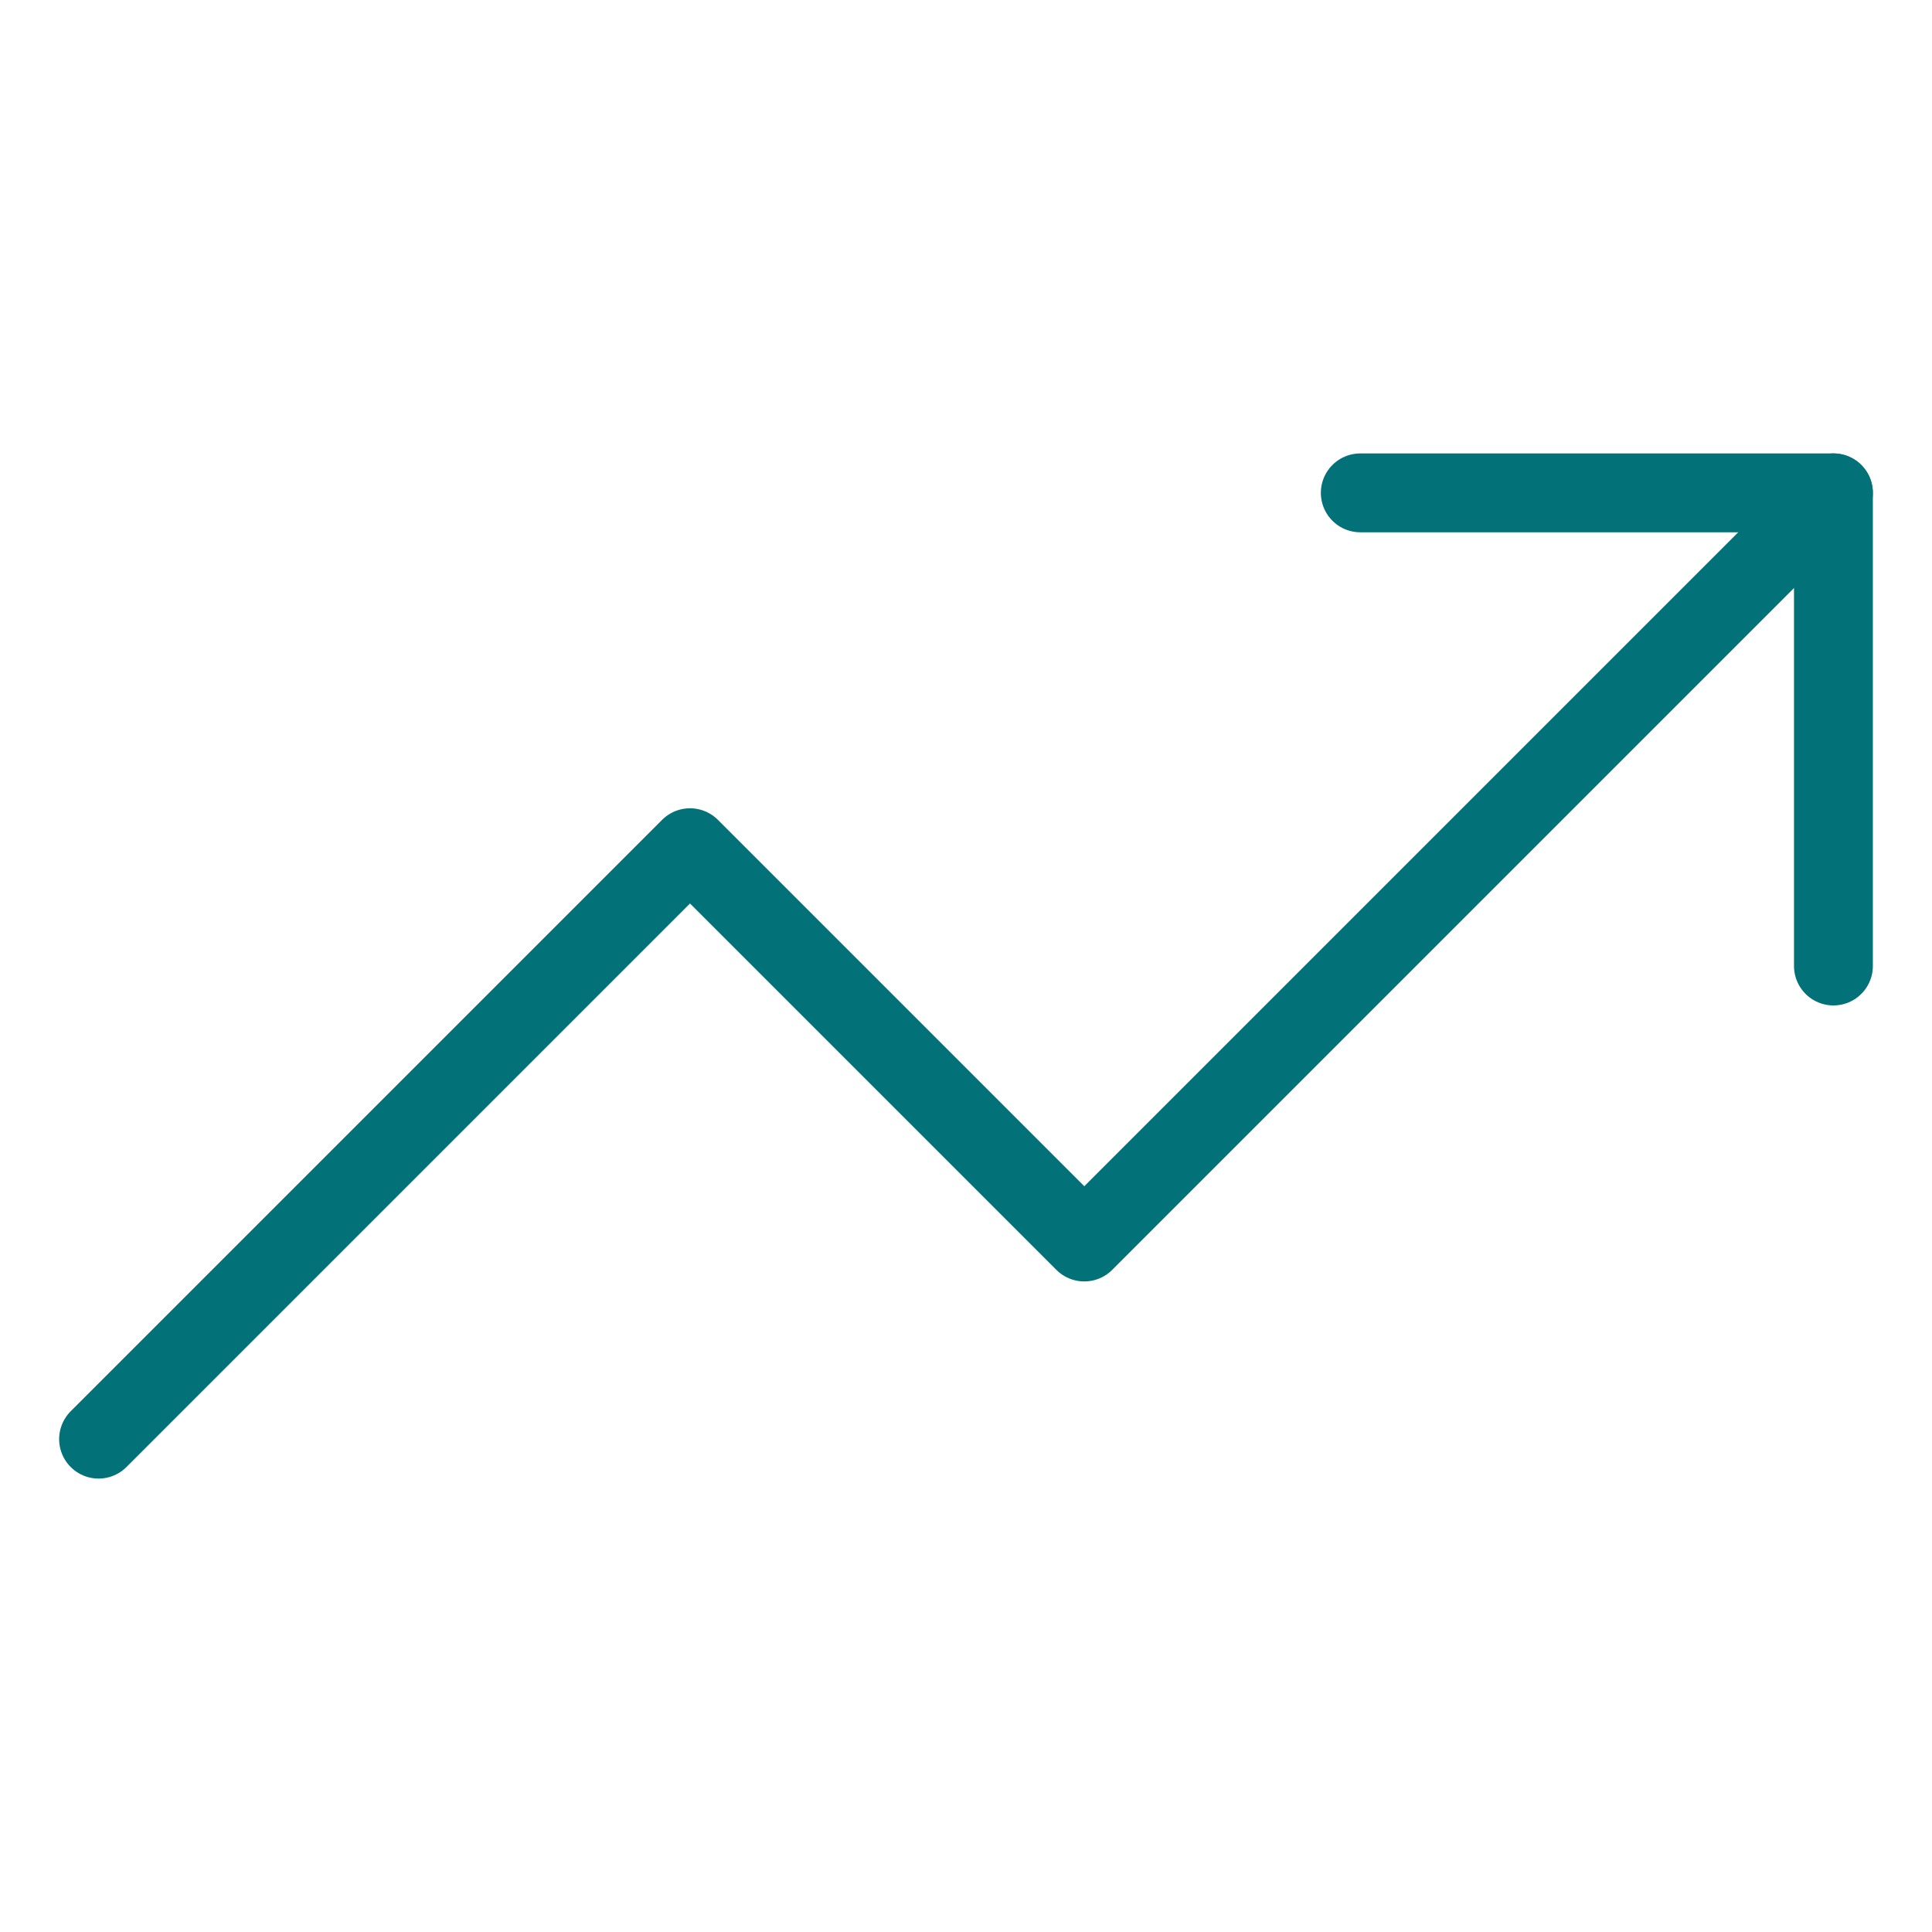
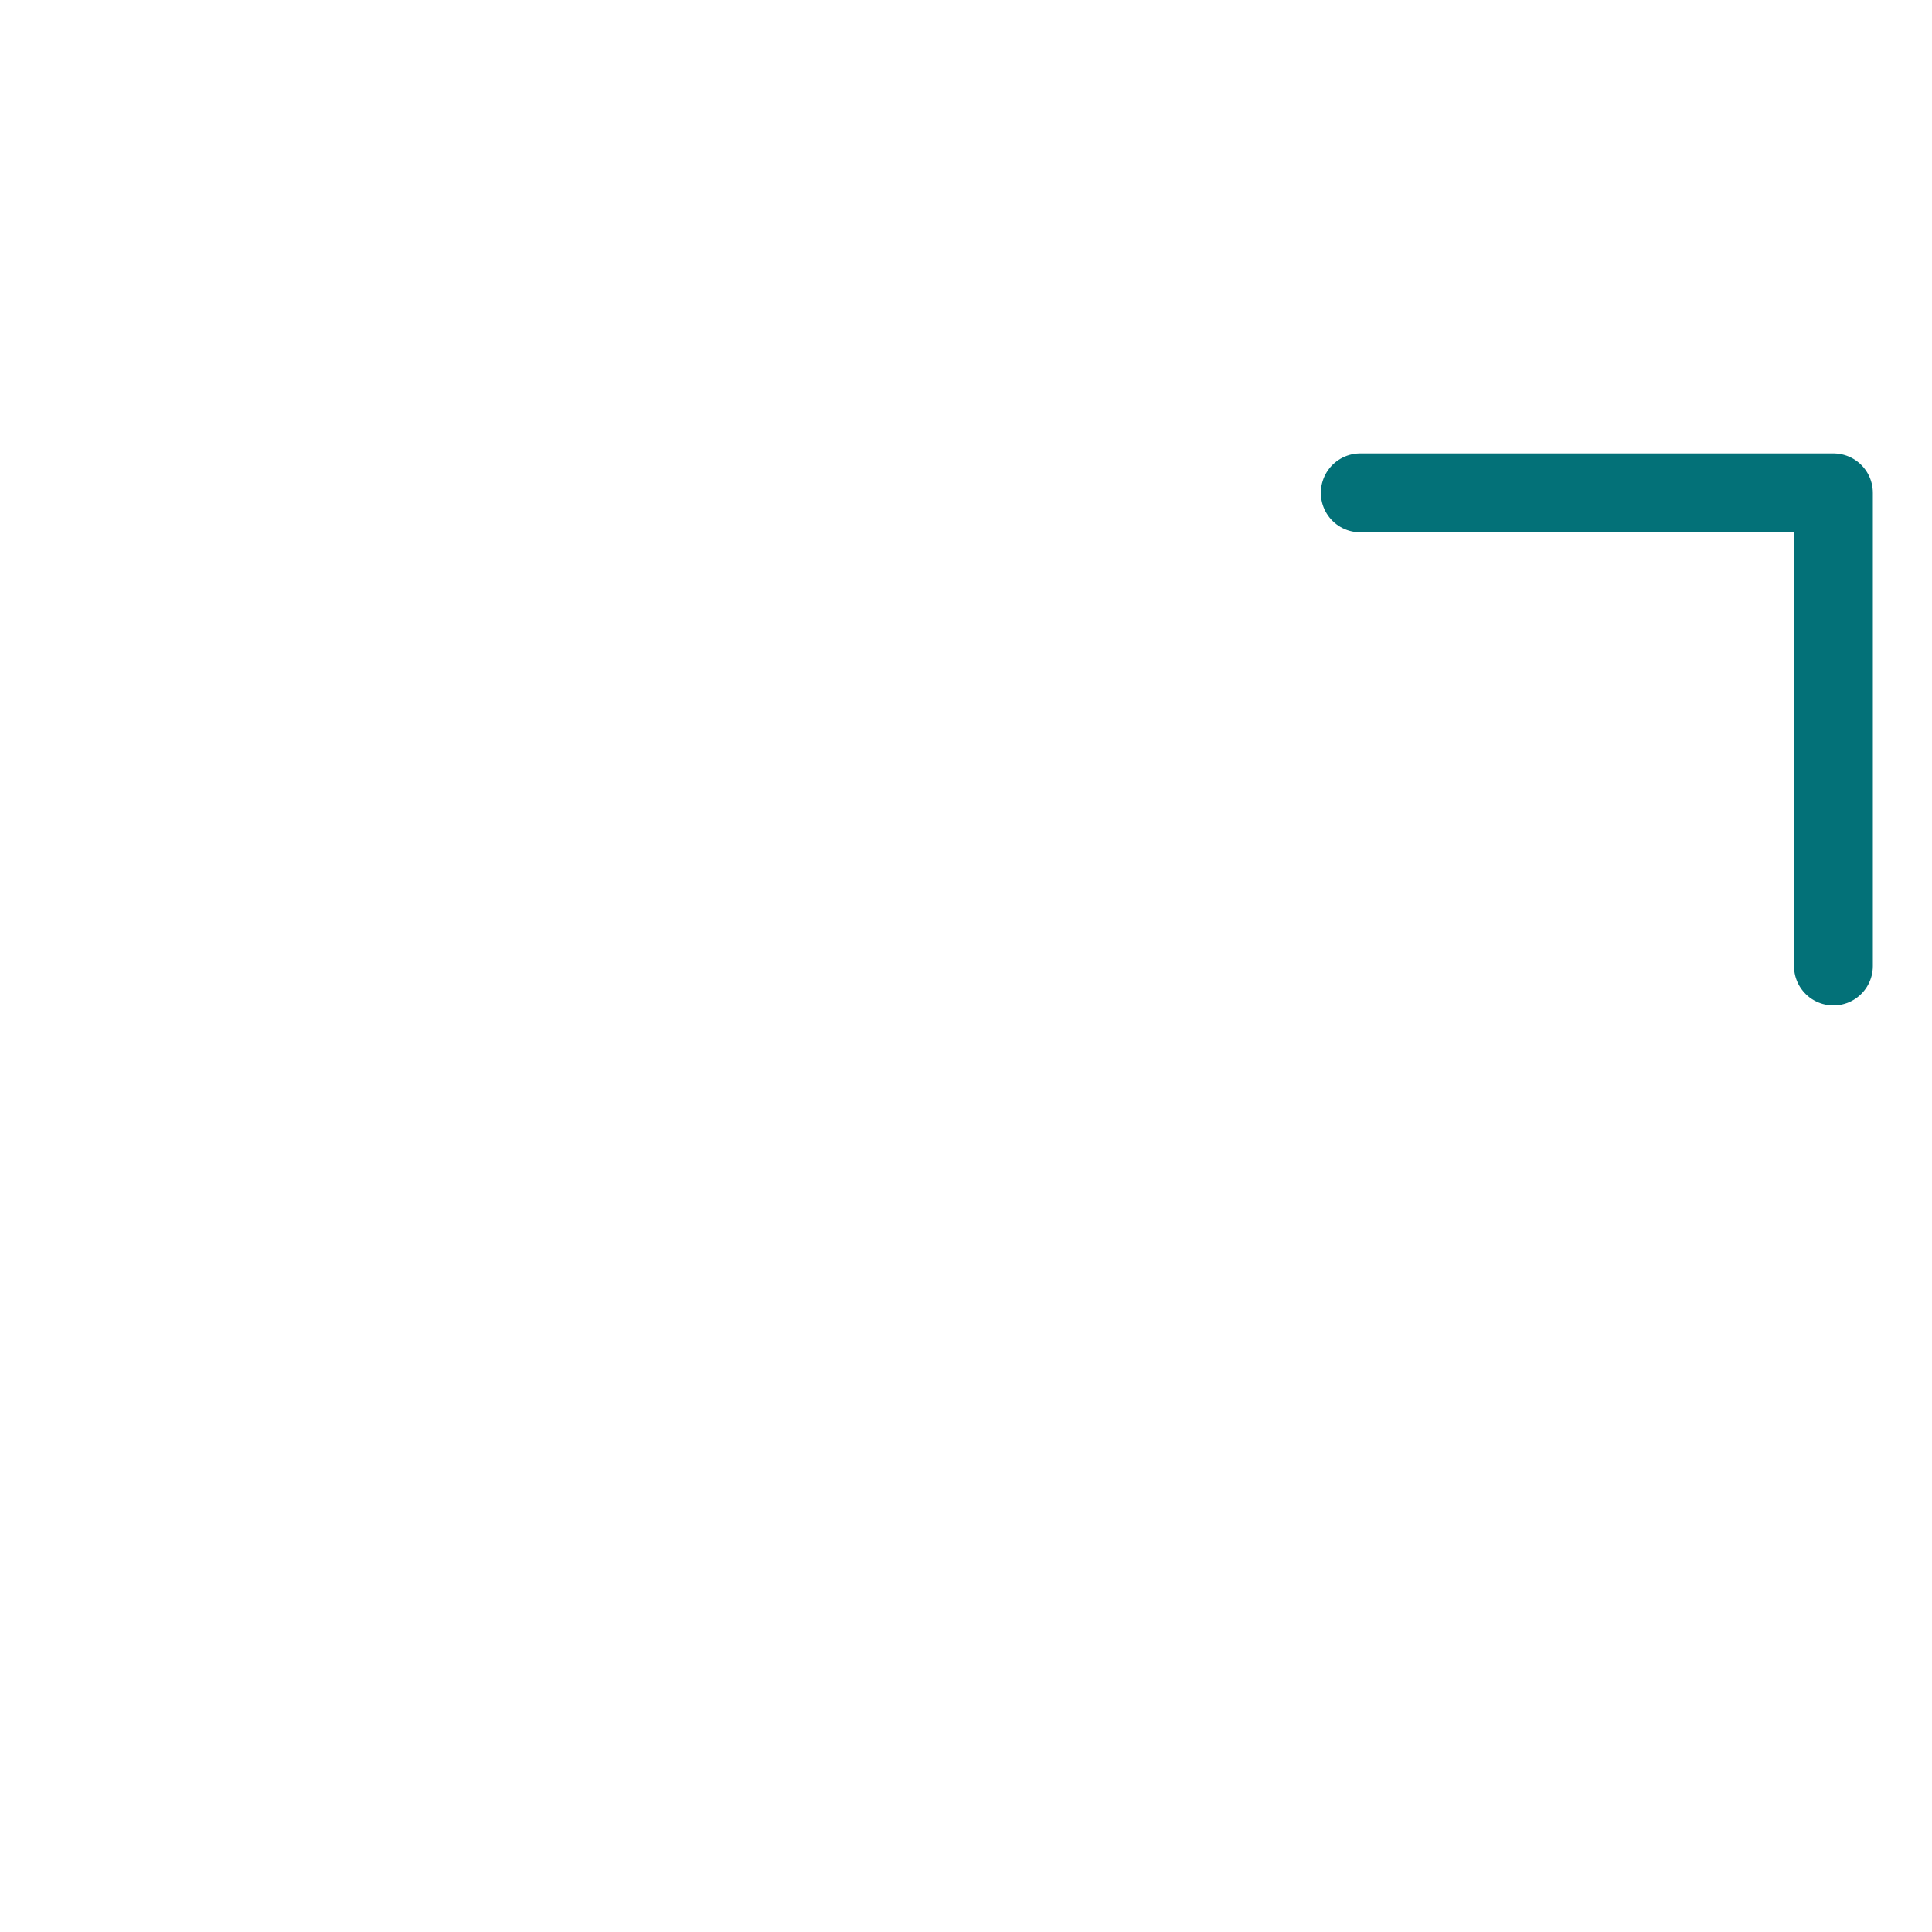
<svg xmlns="http://www.w3.org/2000/svg" width="49" height="49" viewBox="0 0 49 49" fill="none">
-   <path d="M46.5 12.5L27.5 31.5L17.5 21.5L2.5 36.5" stroke="#037178" stroke-width="2" stroke-linecap="round" stroke-linejoin="round" />
  <path d="M34.5 12.5H46.5V24.5" stroke="#037178" stroke-width="2" stroke-linecap="round" stroke-linejoin="round" />
</svg>